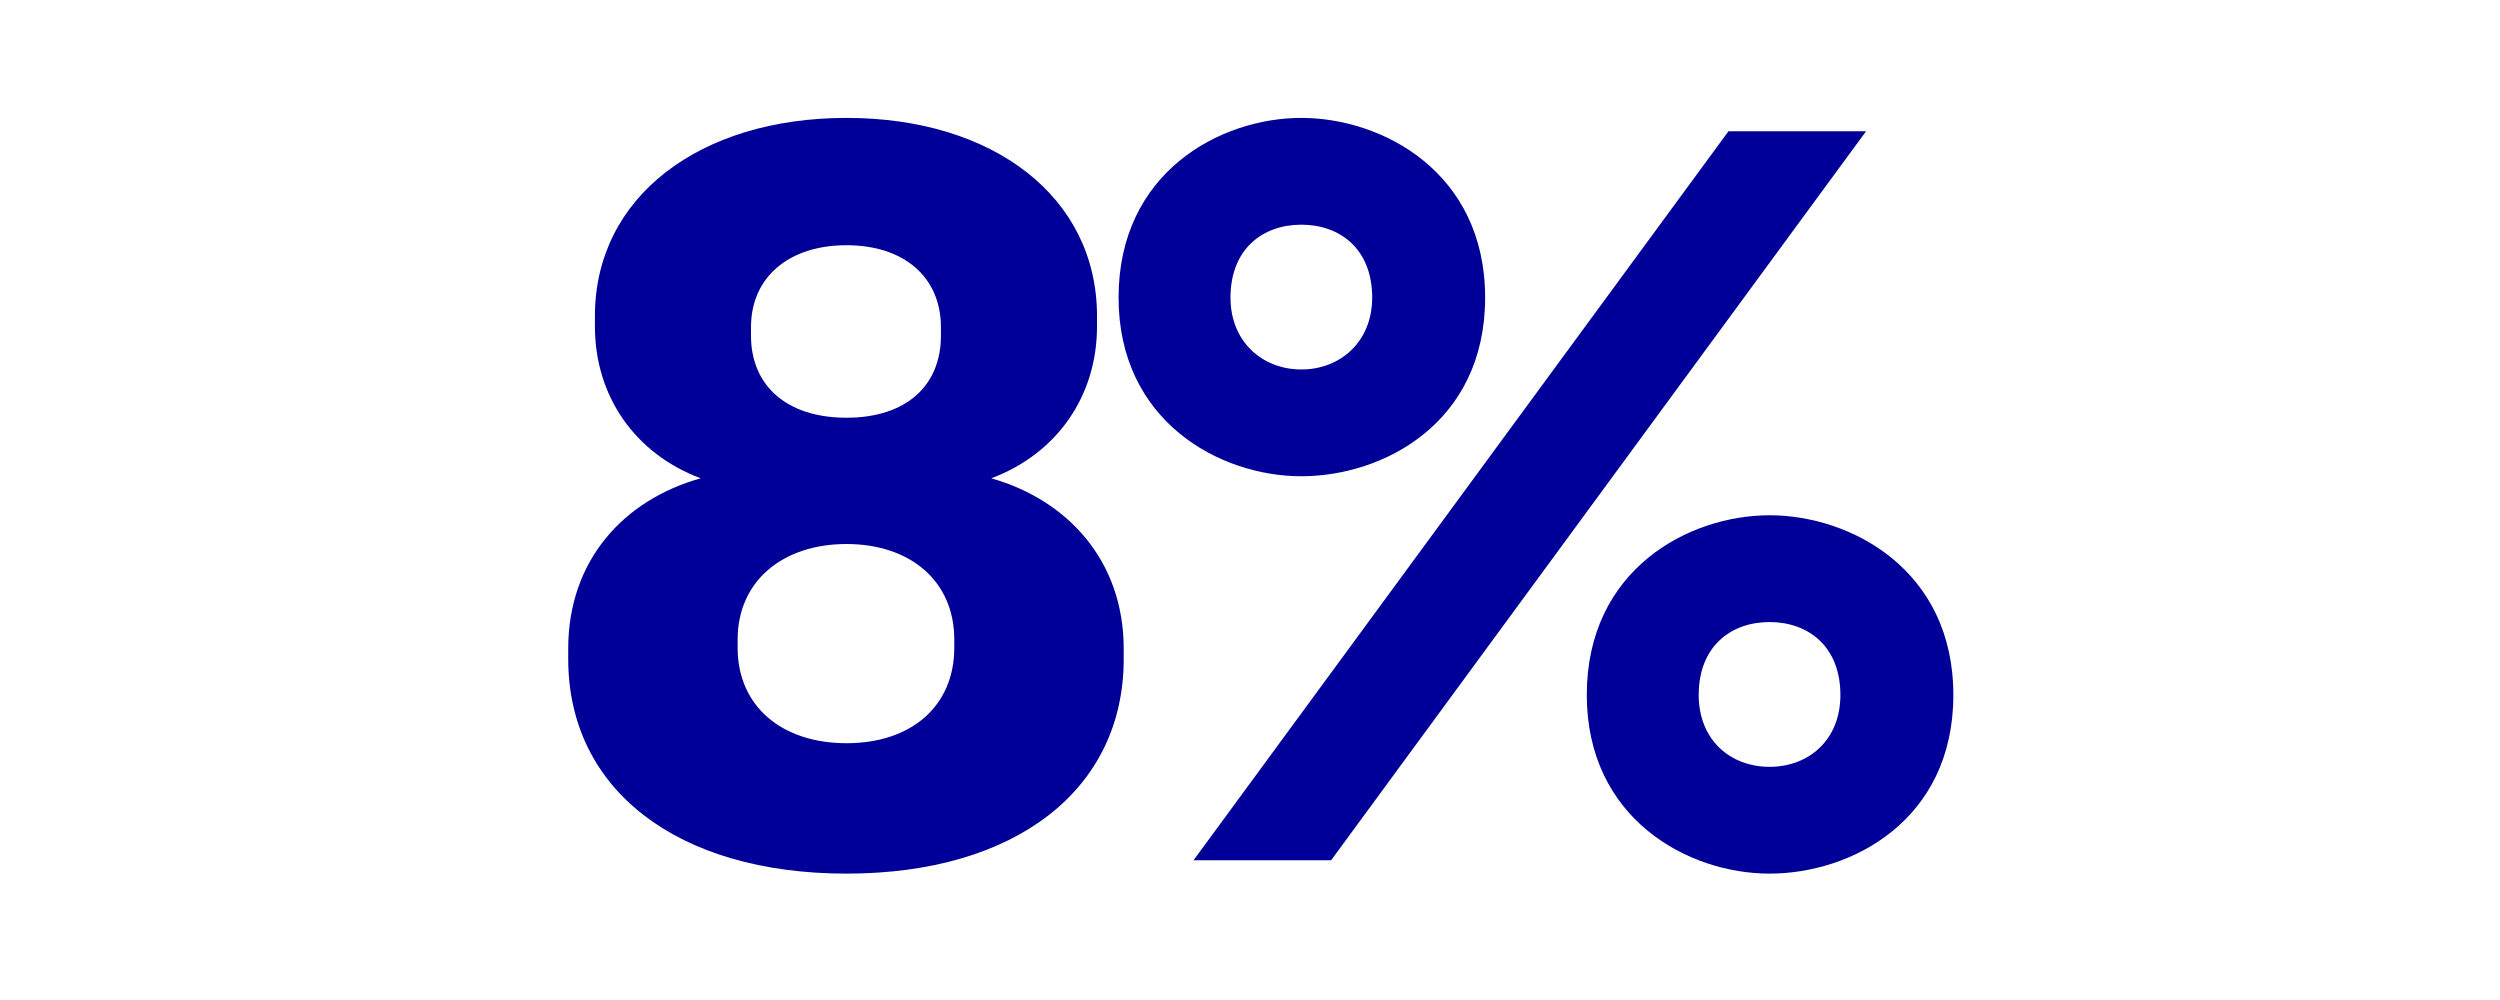
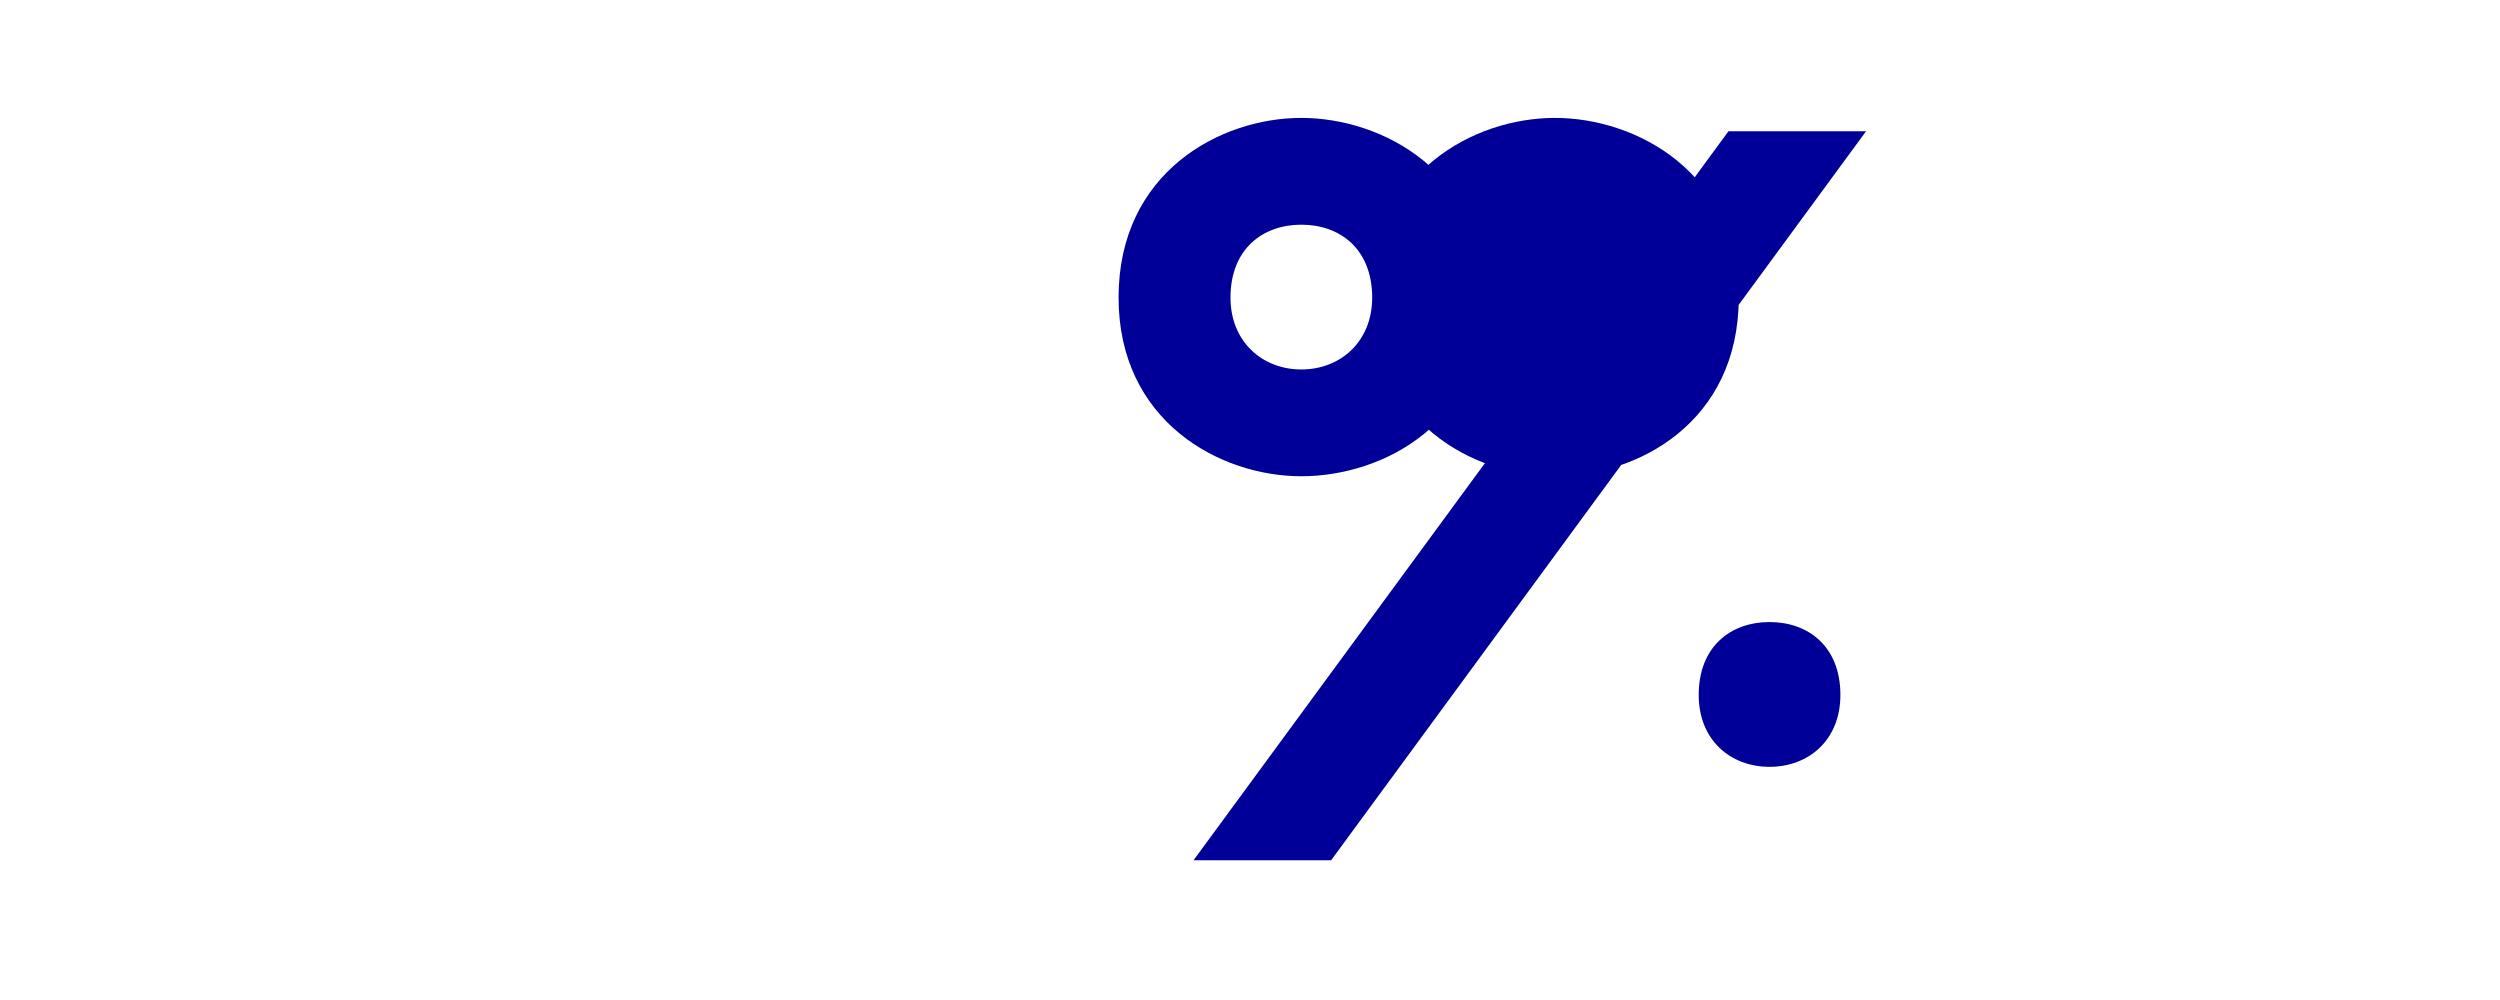
<svg xmlns="http://www.w3.org/2000/svg" id="Calque_1" data-name="Calque 1" viewBox="0 0 560 224">
  <defs>
    <style>
      .cls-1 {
        fill: #009;
      }
    </style>
  </defs>
-   <path class="cls-1" d="M127.28,147.62v-2.3c0-19.78,12.42-33.35,29.67-38.18-14.72-5.52-23.69-18.4-23.69-34.04v-2.3c0-26.68,23.46-44.39,56.35-44.39s56.12,17.71,56.12,44.39v2.3c0,15.64-8.97,28.52-23.69,34.04,17.02,4.83,29.67,18.4,29.67,38.18v2.3c0,29.21-24.15,48.07-62.1,48.07s-62.33-18.86-62.33-48.07ZM213.76,145.09v-1.84c0-13.11-9.89-21.39-24.15-21.39s-24.38,8.28-24.38,21.39v1.84c0,13.11,9.89,21.39,24.38,21.39s24.15-8.28,24.15-21.39ZM210.77,75.17v-1.84c0-11.27-8.28-18.4-21.16-18.4s-21.39,7.13-21.39,18.4v1.84c0,11.27,8.05,18.4,21.39,18.4s21.16-7.13,21.16-18.4Z" />
-   <path class="cls-1" d="M250.56,66.66c0-28.06,22.77-40.25,40.94-40.25s41.17,12.19,41.17,40.25-22.77,40.02-41.17,40.02-40.94-12.42-40.94-40.02ZM267.35,192.7L387.18,29.4h30.82l-119.83,163.3h-30.82ZM307.37,66.66c0-10.81-7.13-16.33-15.87-16.33s-15.87,5.52-15.87,16.33c0,9.89,7.13,16.1,15.87,16.1s15.87-6.21,15.87-16.1ZM355.44,155.67c0-28.06,22.77-40.25,40.94-40.25s41.17,12.19,41.17,40.25-22.77,40.02-41.17,40.02-40.94-12.42-40.94-40.02ZM412.25,155.67c0-10.81-7.13-16.33-15.87-16.33s-15.87,5.52-15.87,16.33c0,10.12,7.13,16.1,15.87,16.1s15.87-5.98,15.87-16.1Z" />
+   <path class="cls-1" d="M250.56,66.66c0-28.06,22.77-40.25,40.94-40.25s41.17,12.19,41.17,40.25-22.77,40.02-41.17,40.02-40.94-12.42-40.94-40.02ZM267.35,192.7L387.18,29.4h30.82l-119.83,163.3h-30.82ZM307.37,66.66c0-10.81-7.13-16.33-15.87-16.33s-15.87,5.52-15.87,16.33c0,9.89,7.13,16.1,15.87,16.1s15.87-6.21,15.87-16.1Zc0-28.06,22.77-40.25,40.94-40.25s41.17,12.19,41.17,40.25-22.77,40.02-41.17,40.02-40.94-12.42-40.94-40.02ZM412.25,155.67c0-10.81-7.13-16.33-15.87-16.33s-15.87,5.52-15.87,16.33c0,10.12,7.13,16.1,15.87,16.1s15.87-5.98,15.87-16.1Z" />
</svg>